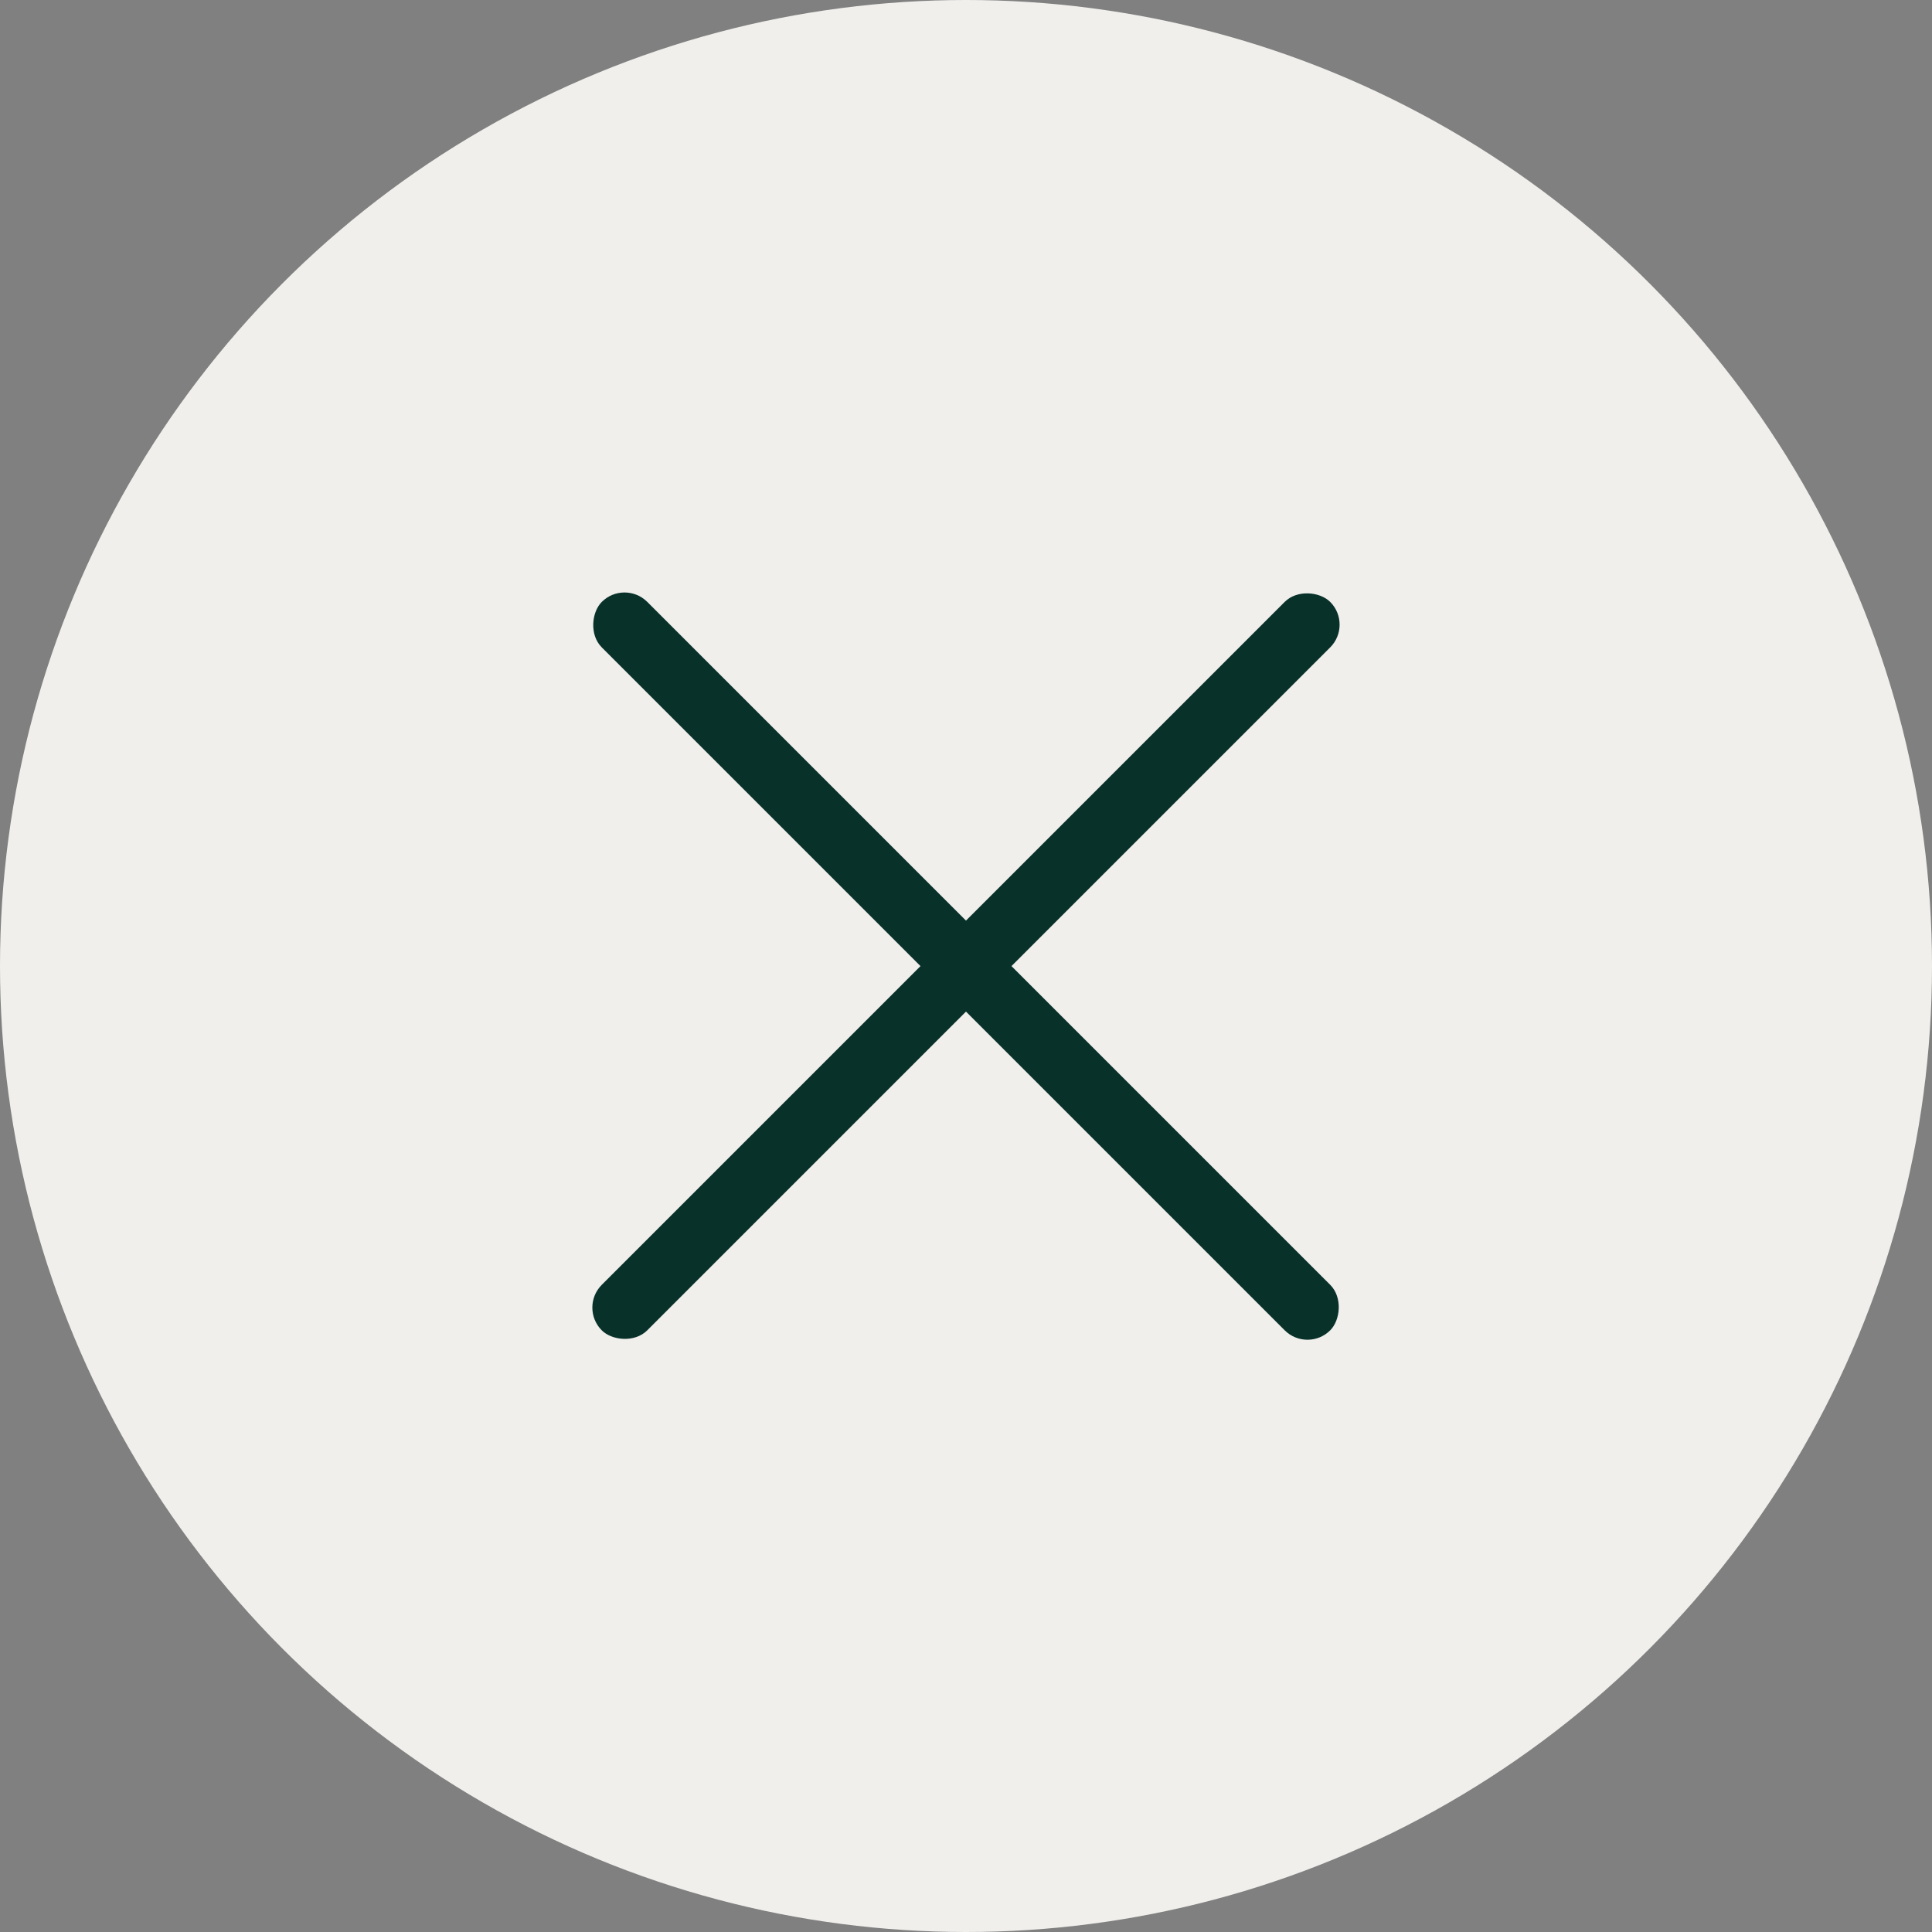
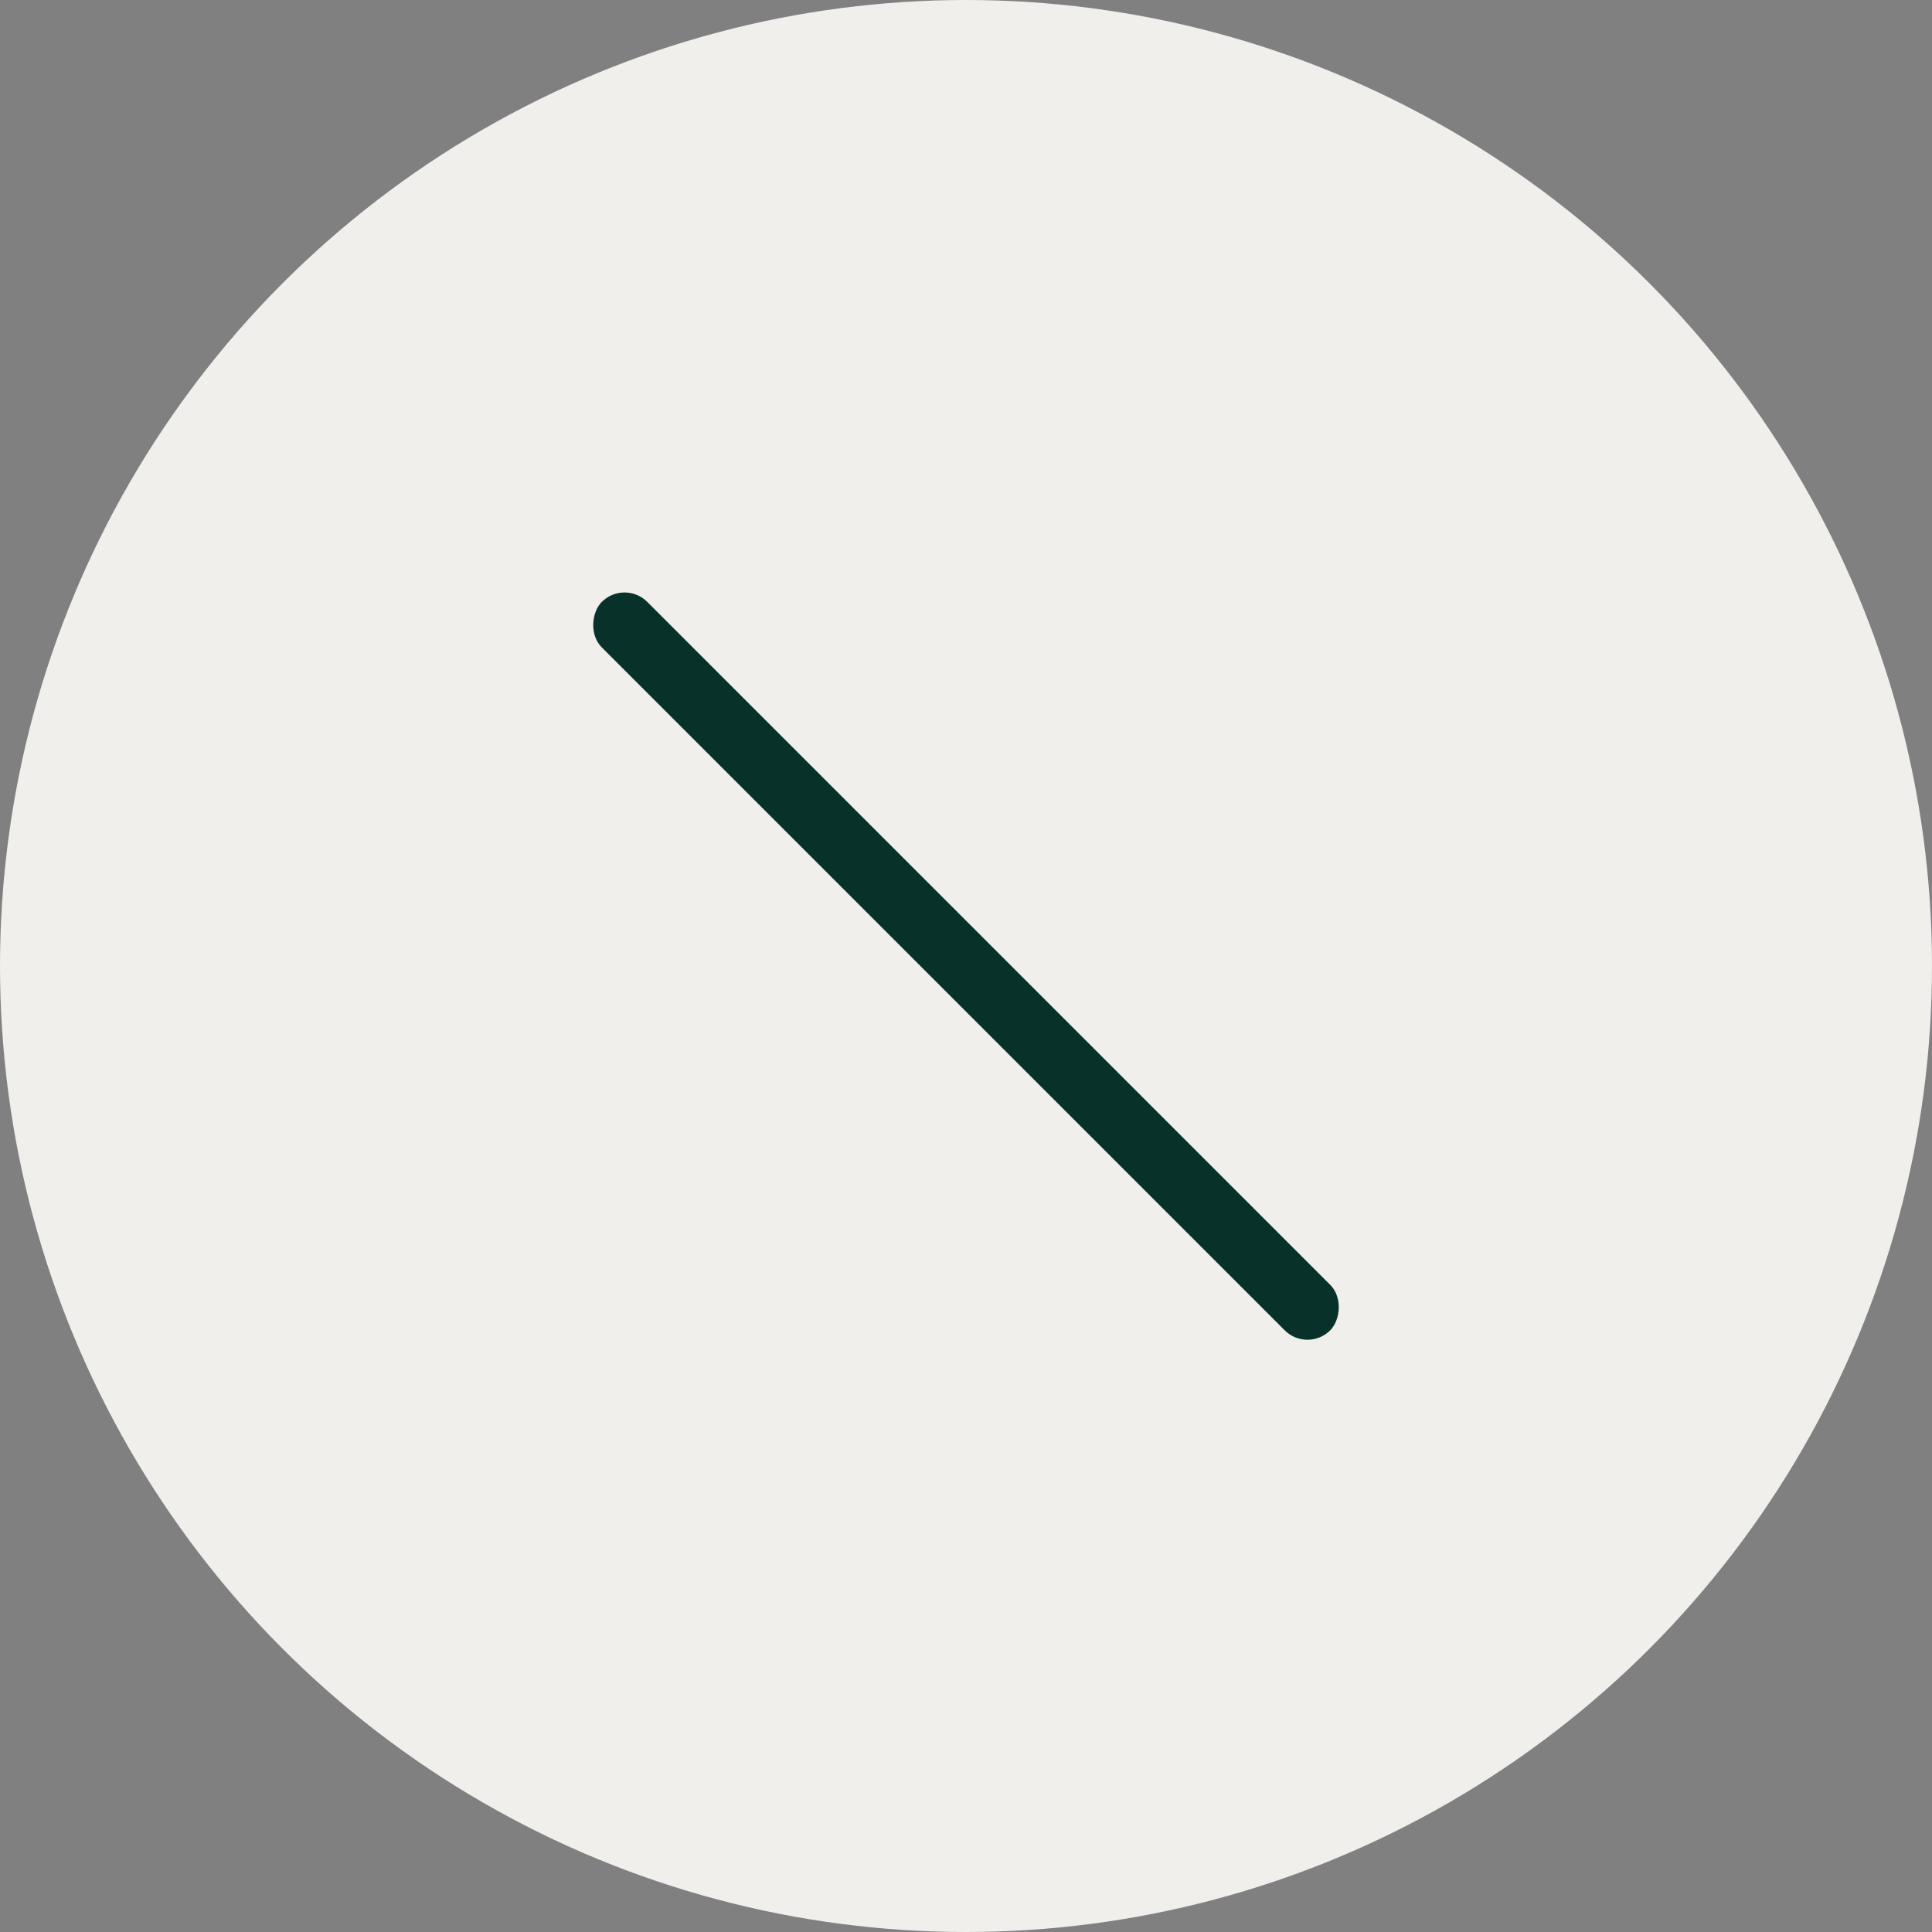
<svg xmlns="http://www.w3.org/2000/svg" width="20" height="20" viewBox="0 0 20 20">
  <rect x="0" y="0" width="20" height="20" fill="#808080" stroke="none" />
  <g data-name="グループ 5179" transform="translate(-324 -601)">
    <circle data-name="楕円形 237" cx="10" cy="10" r="10" transform="translate(324 601)" fill="#f0efec" />
    <g data-name="グループ 5177" transform="translate(3.015 598.016)" fill="#08312a">
      <rect data-name="長方形 299" width="10.664" height=".666" rx=".333" transform="rotate(45 152.886 399.757)" />
-       <rect data-name="長方形 504" width="10.664" height=".666" rx=".333" transform="rotate(135 165.538 74.104)" />
    </g>
  </g>
</svg>